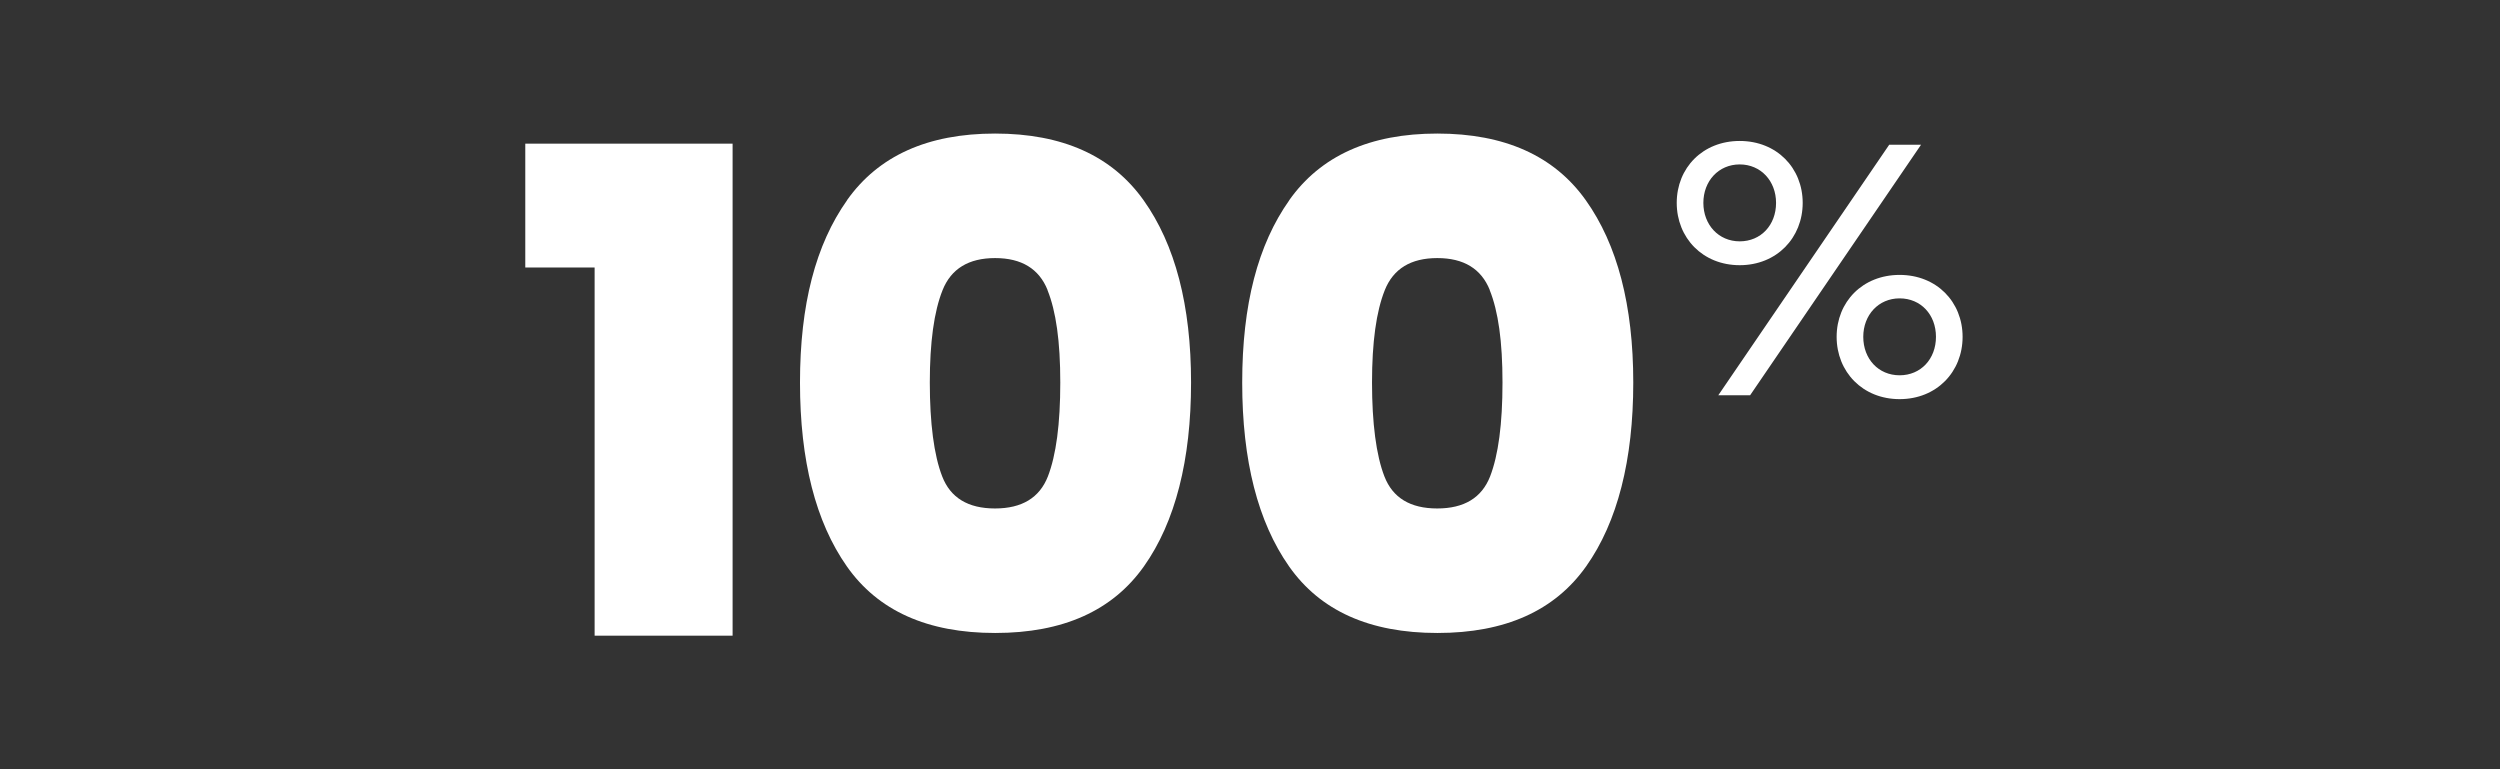
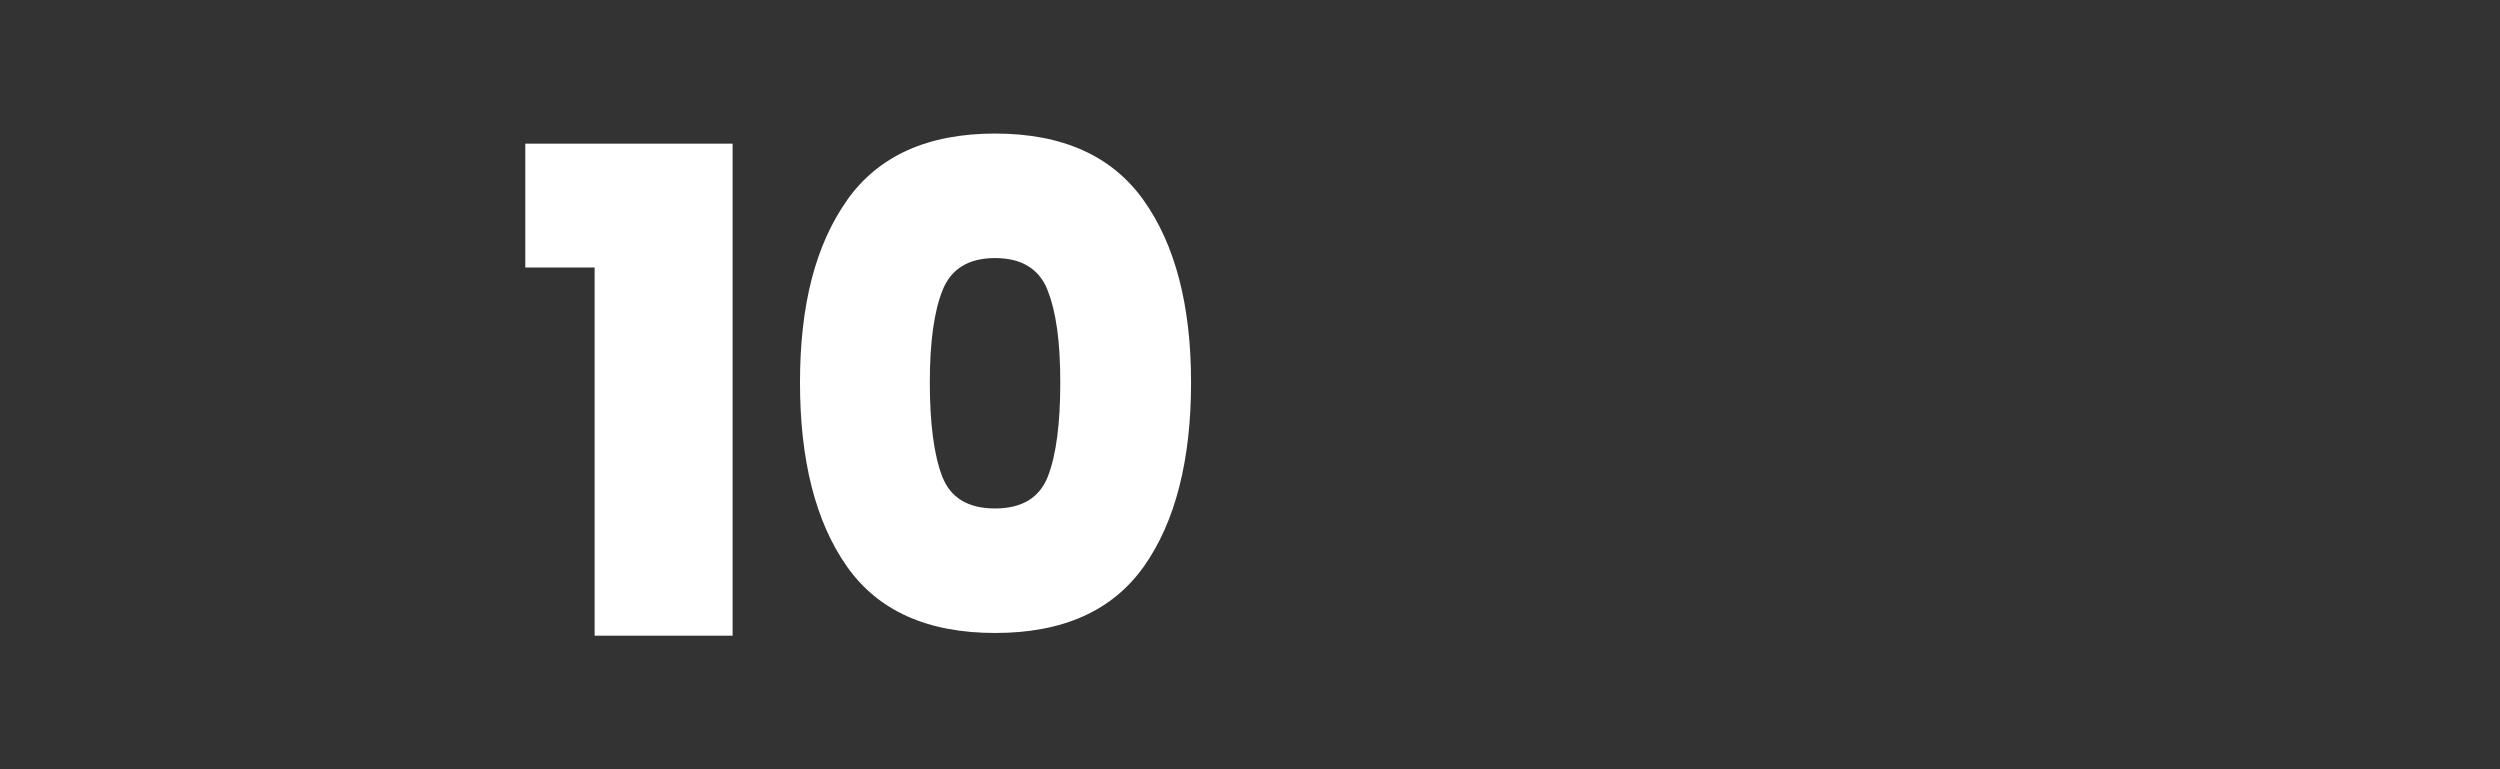
<svg xmlns="http://www.w3.org/2000/svg" id="Layer_1" viewBox="0 0 260 80">
  <rect x="0" y="0" width="260" height="80" fill="#333333" stroke="none" />
  <defs>
    <style>
      .cls-1 {
        fill: none;
      }

      .cls-2 {
        fill: #fff;
      }
    </style>
  </defs>
  <g>
    <path class="cls-2" d="M54.63,27.82v-12.88h21.56v51.17h-14.35V27.82h-7.21Z" />
    <path class="cls-2" d="M88.09,20.82c3.27-4.62,8.4-6.93,15.4-6.93s12.15,2.31,15.44,6.93,4.94,10.94,4.94,18.97-1.63,14.49-4.9,19.11c-3.27,4.62-8.42,6.93-15.47,6.93s-12.19-2.31-15.43-6.93c-3.24-4.62-4.87-10.99-4.87-19.11s1.63-14.35,4.9-18.97ZM108.95,30.17c-.89-2.22-2.71-3.33-5.46-3.33s-4.57,1.11-5.46,3.33c-.89,2.22-1.33,5.42-1.33,9.62s.43,7.55,1.29,9.76c.86,2.22,2.69,3.33,5.49,3.33s4.63-1.11,5.5-3.33c.86-2.22,1.29-5.47,1.29-9.76s-.44-7.41-1.33-9.62Z" />
-     <path class="cls-2" d="M134.08,20.82c3.27-4.62,8.4-6.93,15.4-6.93s12.15,2.31,15.44,6.93,4.94,10.94,4.94,18.97-1.63,14.49-4.9,19.11c-3.27,4.62-8.42,6.93-15.47,6.93s-12.19-2.31-15.43-6.93c-3.24-4.62-4.87-10.99-4.87-19.11s1.63-14.35,4.9-18.97ZM154.94,30.17c-.89-2.22-2.71-3.33-5.46-3.33s-4.57,1.11-5.46,3.33c-.89,2.22-1.33,5.42-1.33,9.62s.43,7.55,1.29,9.76c.86,2.22,2.69,3.33,5.49,3.33s4.63-1.11,5.5-3.33c.86-2.22,1.29-5.47,1.29-9.76s-.44-7.41-1.33-9.62Z" />
-     <path class="cls-2" d="M174.38,21.1c0-3.64,2.7-6.44,6.55-6.44s6.55,2.81,6.55,6.44-2.7,6.48-6.55,6.48-6.55-2.84-6.55-6.48ZM184.71,21.1c0-2.27-1.58-4-3.78-4s-3.78,1.73-3.78,4,1.58,4,3.78,4,3.78-1.69,3.78-4ZM196.48,15.05h3.31l-17.78,26.06h-3.31l17.78-26.06ZM204.11,35.03c0,3.64-2.7,6.48-6.55,6.48s-6.55-2.84-6.55-6.48,2.7-6.44,6.55-6.44,6.55,2.81,6.55,6.44ZM193.78,35.03c0,2.3,1.58,4,3.78,4s3.78-1.69,3.78-4-1.58-4-3.78-4-3.78,1.73-3.78,4Z" />
  </g>
-   <rect class="cls-1" width="260" height="80" />
</svg>